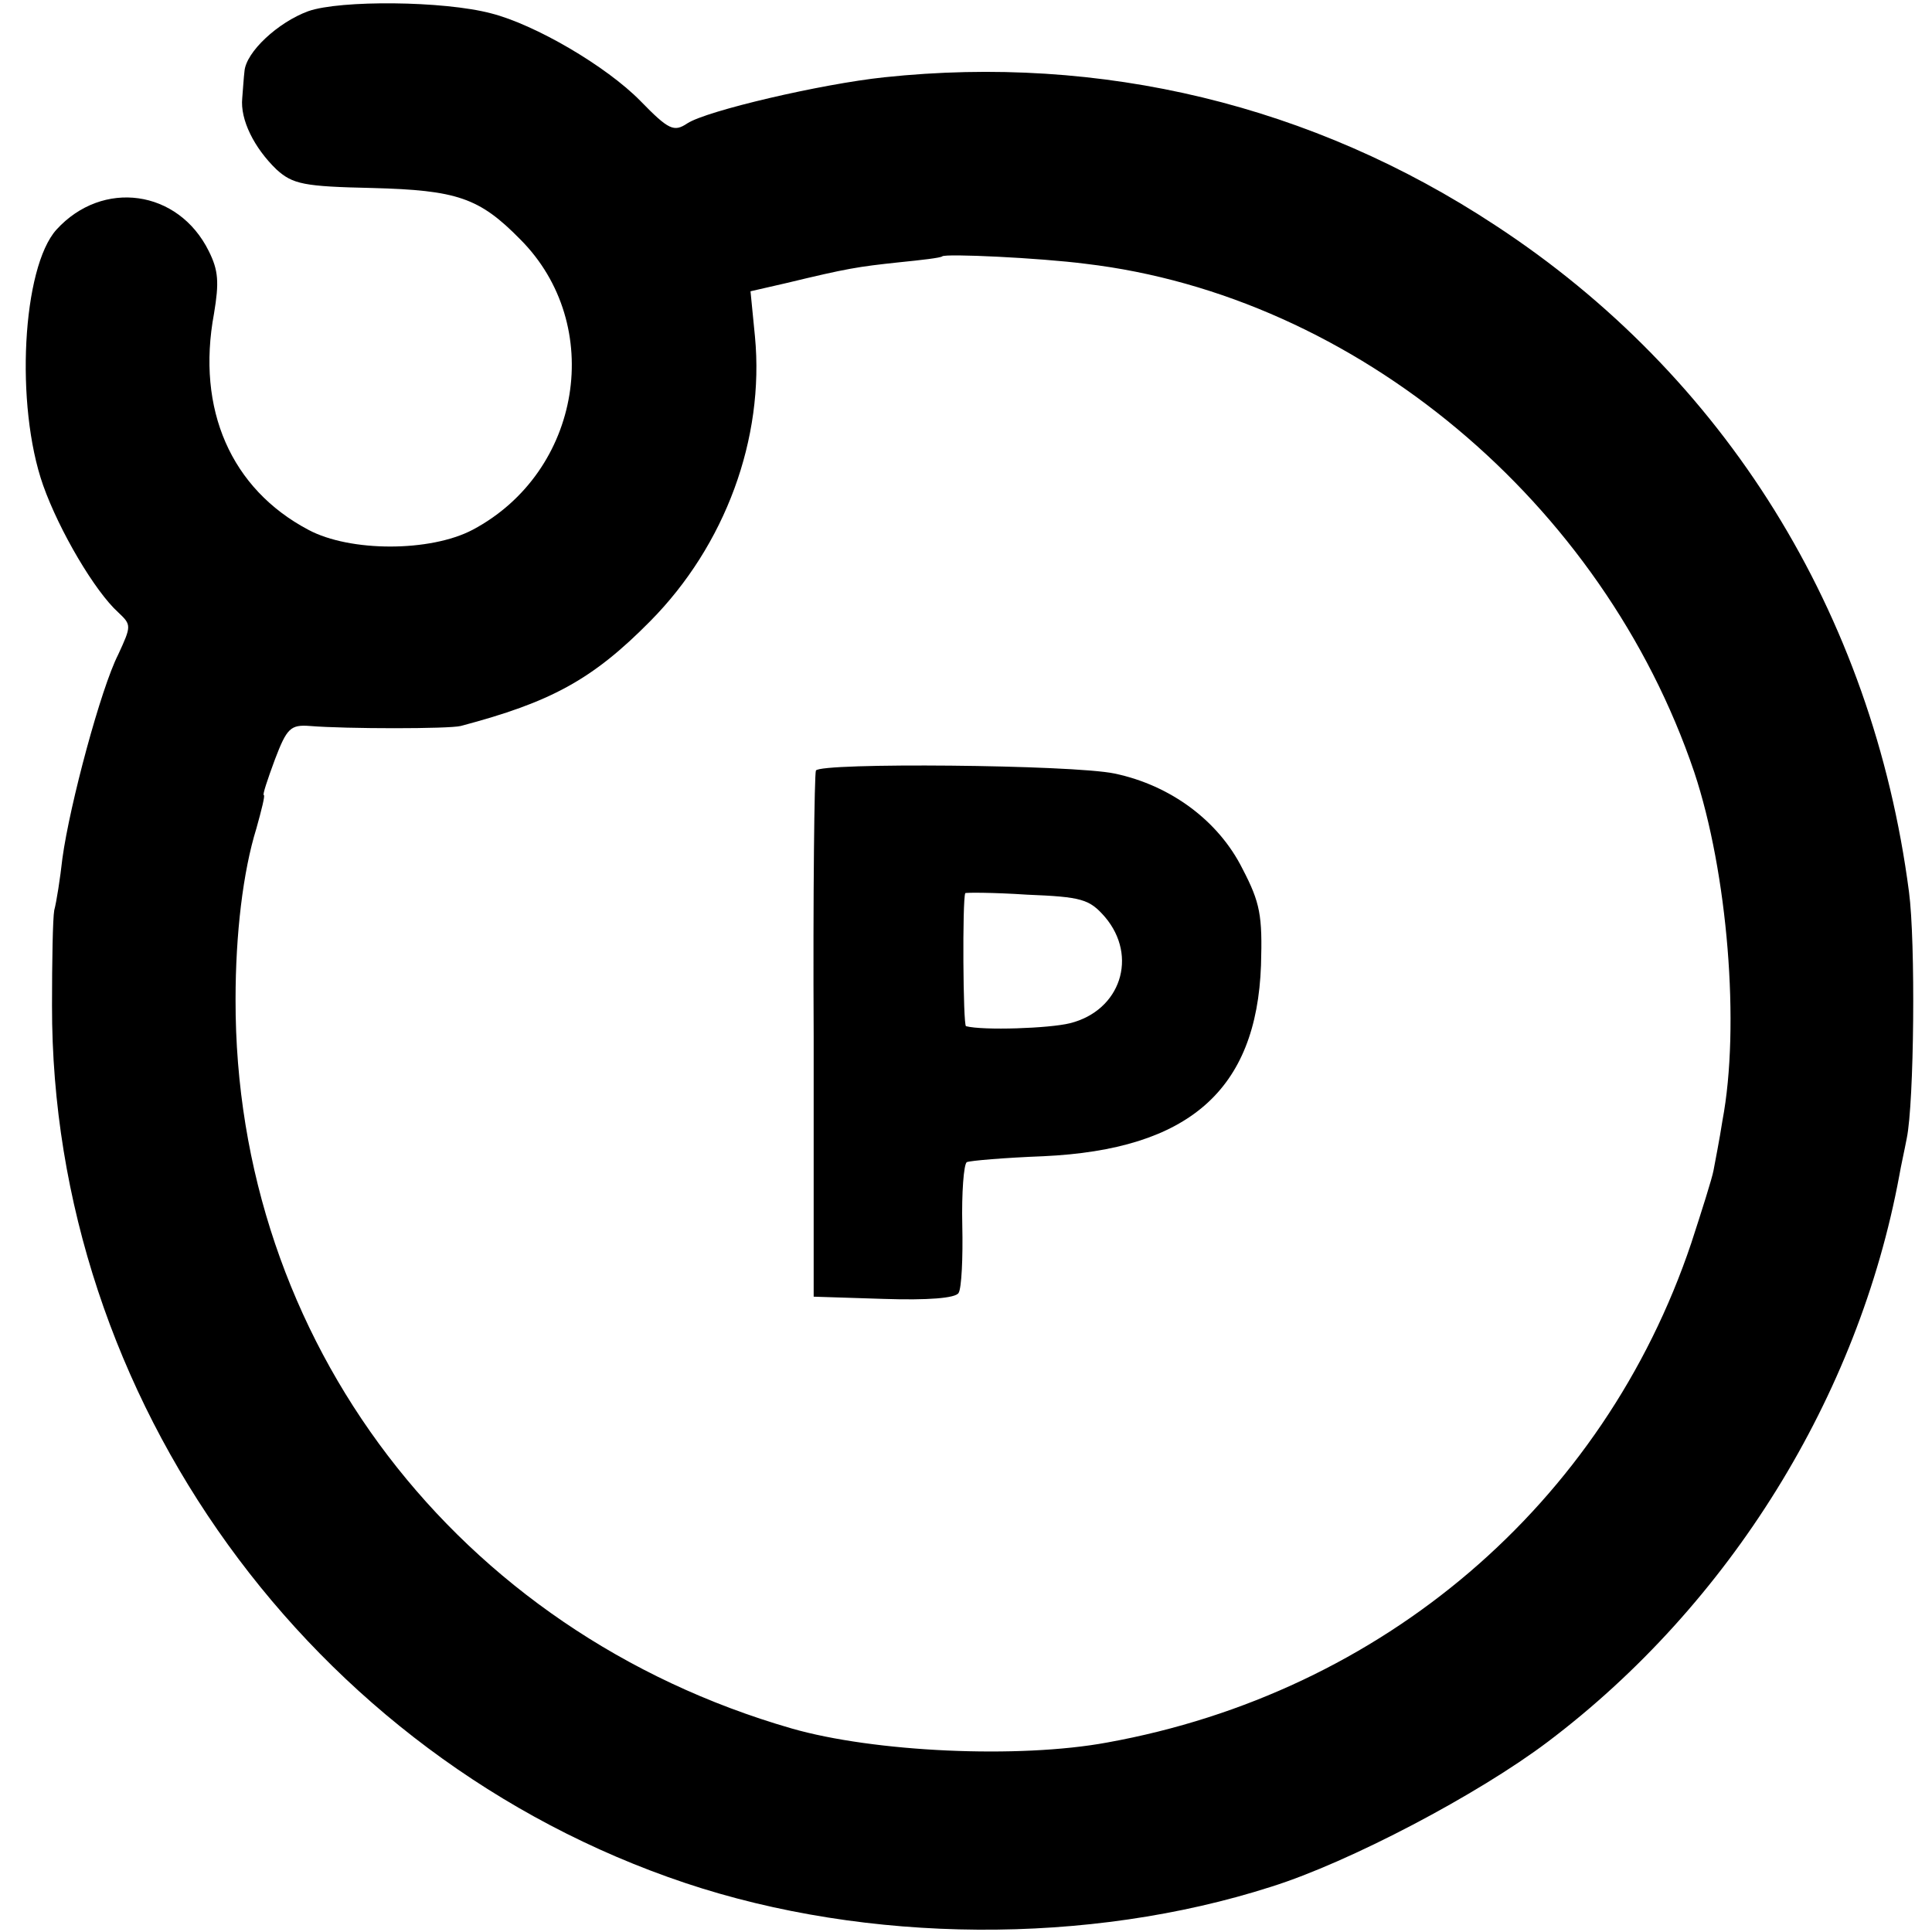
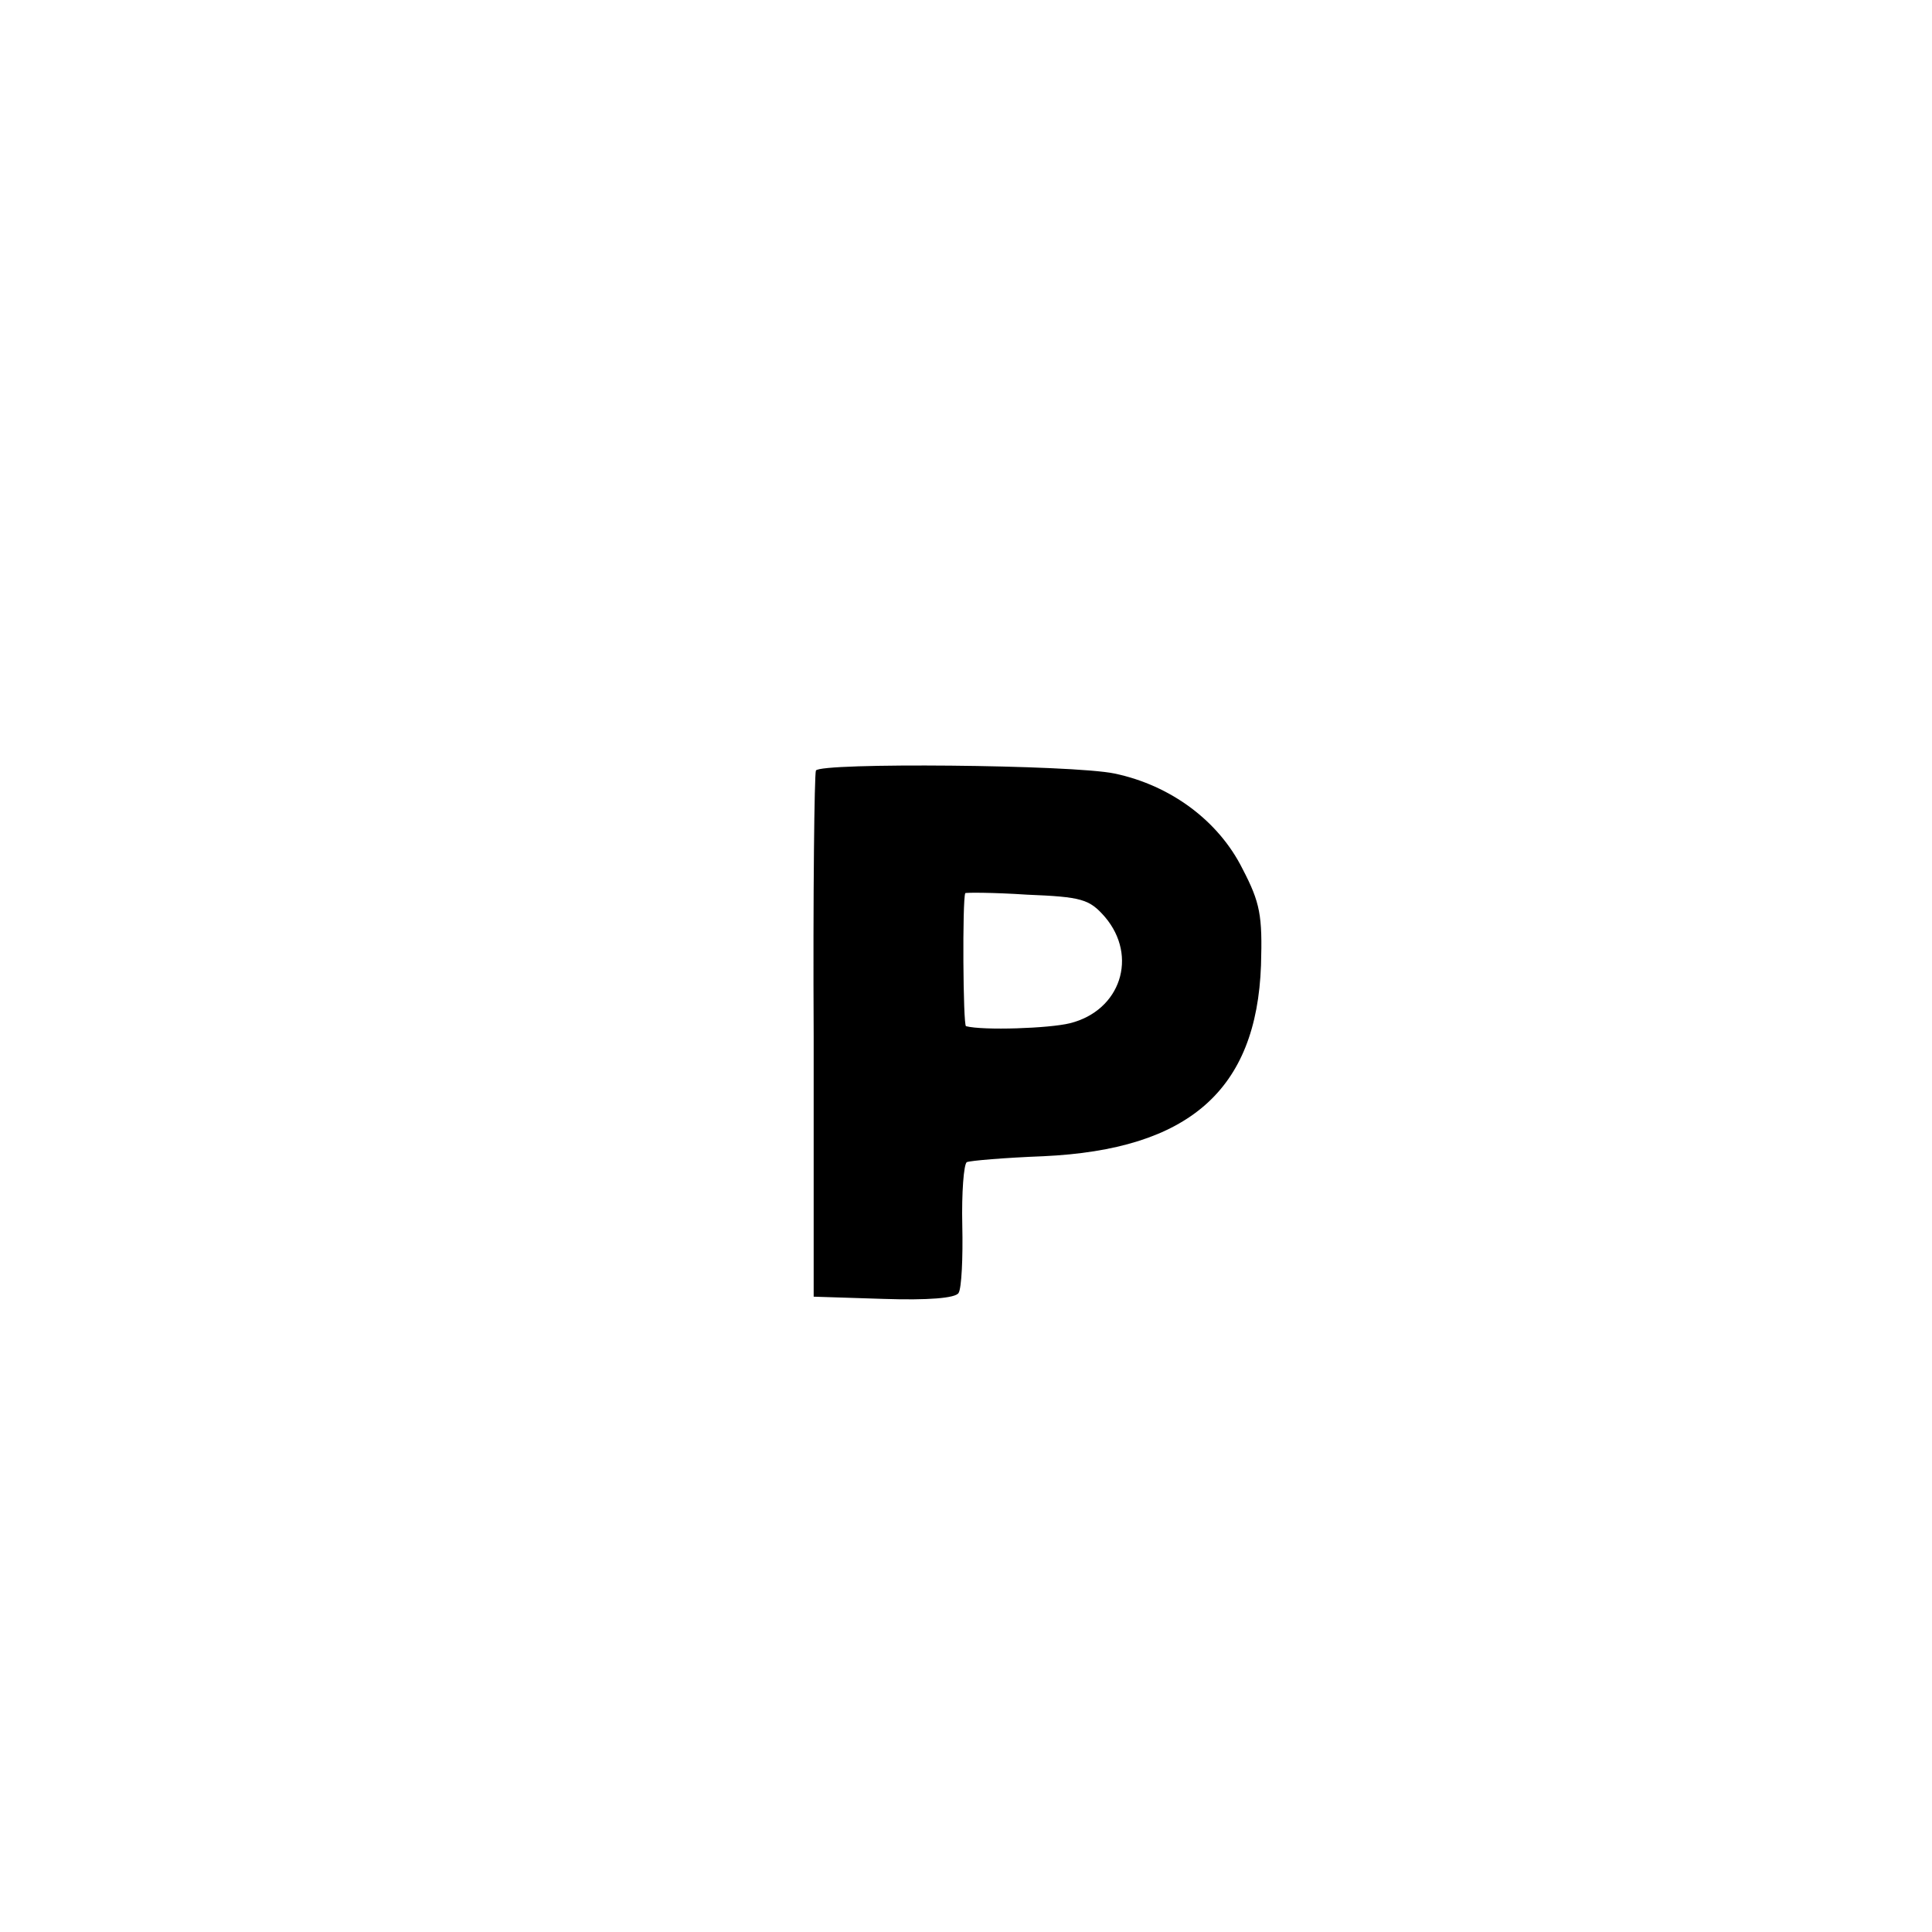
<svg xmlns="http://www.w3.org/2000/svg" version="1.0" width="260pt" height="260pt" viewBox="0 0 260 260" preserveAspectRatio="xMidYMid meet">
  <g transform="translate(0,260) scale(0.1,-0.1)" fill="#000000" stroke="none">
-     <path d="M415 2585 c-41 -15 -84 -55 -86 -81 -1 -8 -2 -24 -3 -36 -3 -29 16 -67 46 -96 22 -20 37 -23 129 -25 114 -3 144 -13 199 -69 115 -115 83 -313 -64 -391 -57 -30 -165 -30 -221 0 -104 55 -151 162 -127 291 7 42 6 58 -7 84 -41 83 -143 97 -205 29 -46 -51 -56 -236 -18 -344 22 -62 70 -143 101 -171 18 -17 18 -18 0 -57 -23 -45 -65 -201 -75 -274 -3 -27 -8 -59 -11 -70 -2 -11 -3 -69 -3 -128 -1 -529 348 -1012 852 -1181 245 -82 543 -84 789 -5 105 33 278 124 372 195 245 185 418 465 473 762 2 12 7 34 10 50 10 48 12 265 3 332 -49 375 -248 695 -557 897 -246 162 -530 230 -822 199 -85 -9 -239 -45 -265 -62 -18 -12 -25 -9 -63 30 -46 47 -142 103 -201 118 -64 17 -203 18 -246 3z m1046 -340 c364 -43 696 -321 819 -684 45 -135 62 -342 38 -469 -4 -26 -10 -56 -12 -67 -2 -11 -16 -55 -30 -98 -118 -351 -415 -605 -786 -672 -119 -22 -314 -13 -425 19 -450 130 -749 522 -748 981 0 88 10 172 28 230 7 25 12 45 10 45 -2 0 5 21 15 48 16 42 21 47 47 45 49 -4 187 -4 203 0 121 32 177 62 255 141 101 102 154 246 141 383 l-6 61 48 11 c83 20 96 22 152 28 30 3 56 6 58 8 4 4 131 -2 193 -10z" />
    <path d="M1098 1563 c-2 -5 -4 -165 -3 -358 l0 -350 94 -3 c60 -2 97 1 101 8 4 6 6 47 5 91 -1 44 2 82 6 85 4 2 51 6 103 8 196 9 287 89 293 257 2 67 -1 84 -25 130 -32 64 -96 112 -172 128 -57 12 -397 15 -402 4z m389 -197 c45 -53 21 -126 -47 -143 -28 -7 -117 -10 -140 -4 -4 1 -5 170 -1 179 0 1 38 1 83 -2 74 -3 84 -6 105 -30z" />
  </g>
</svg>